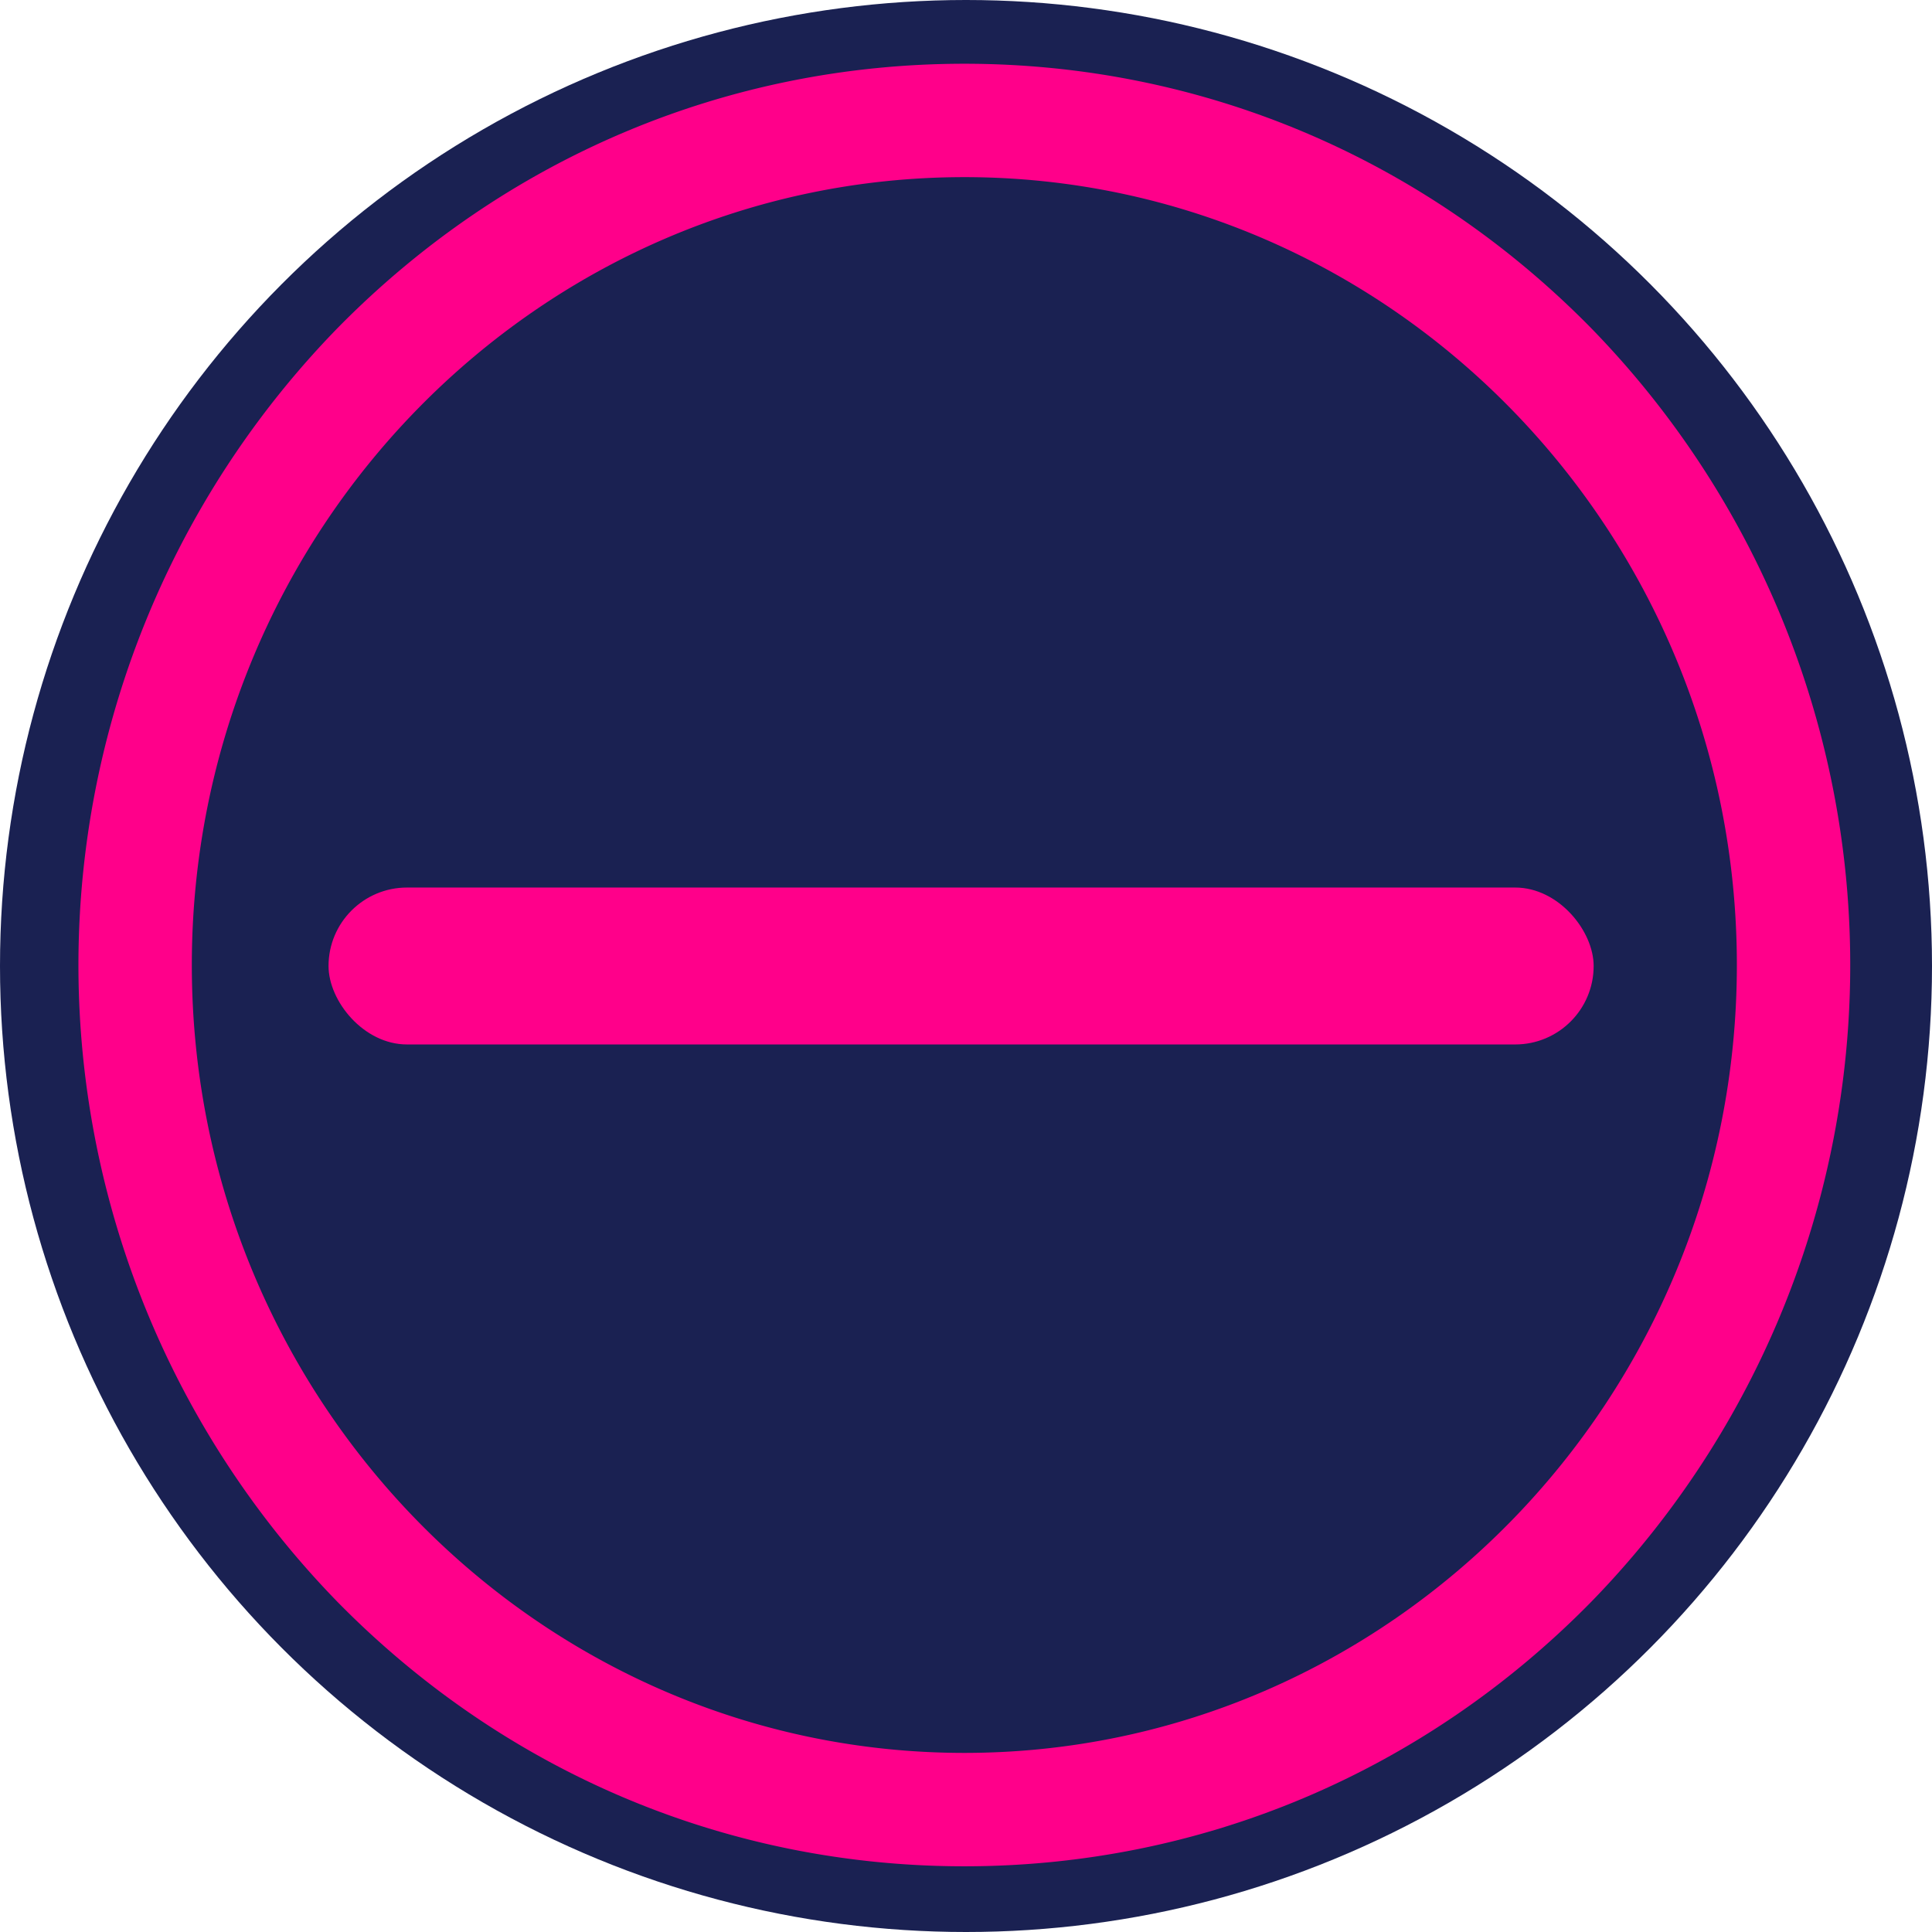
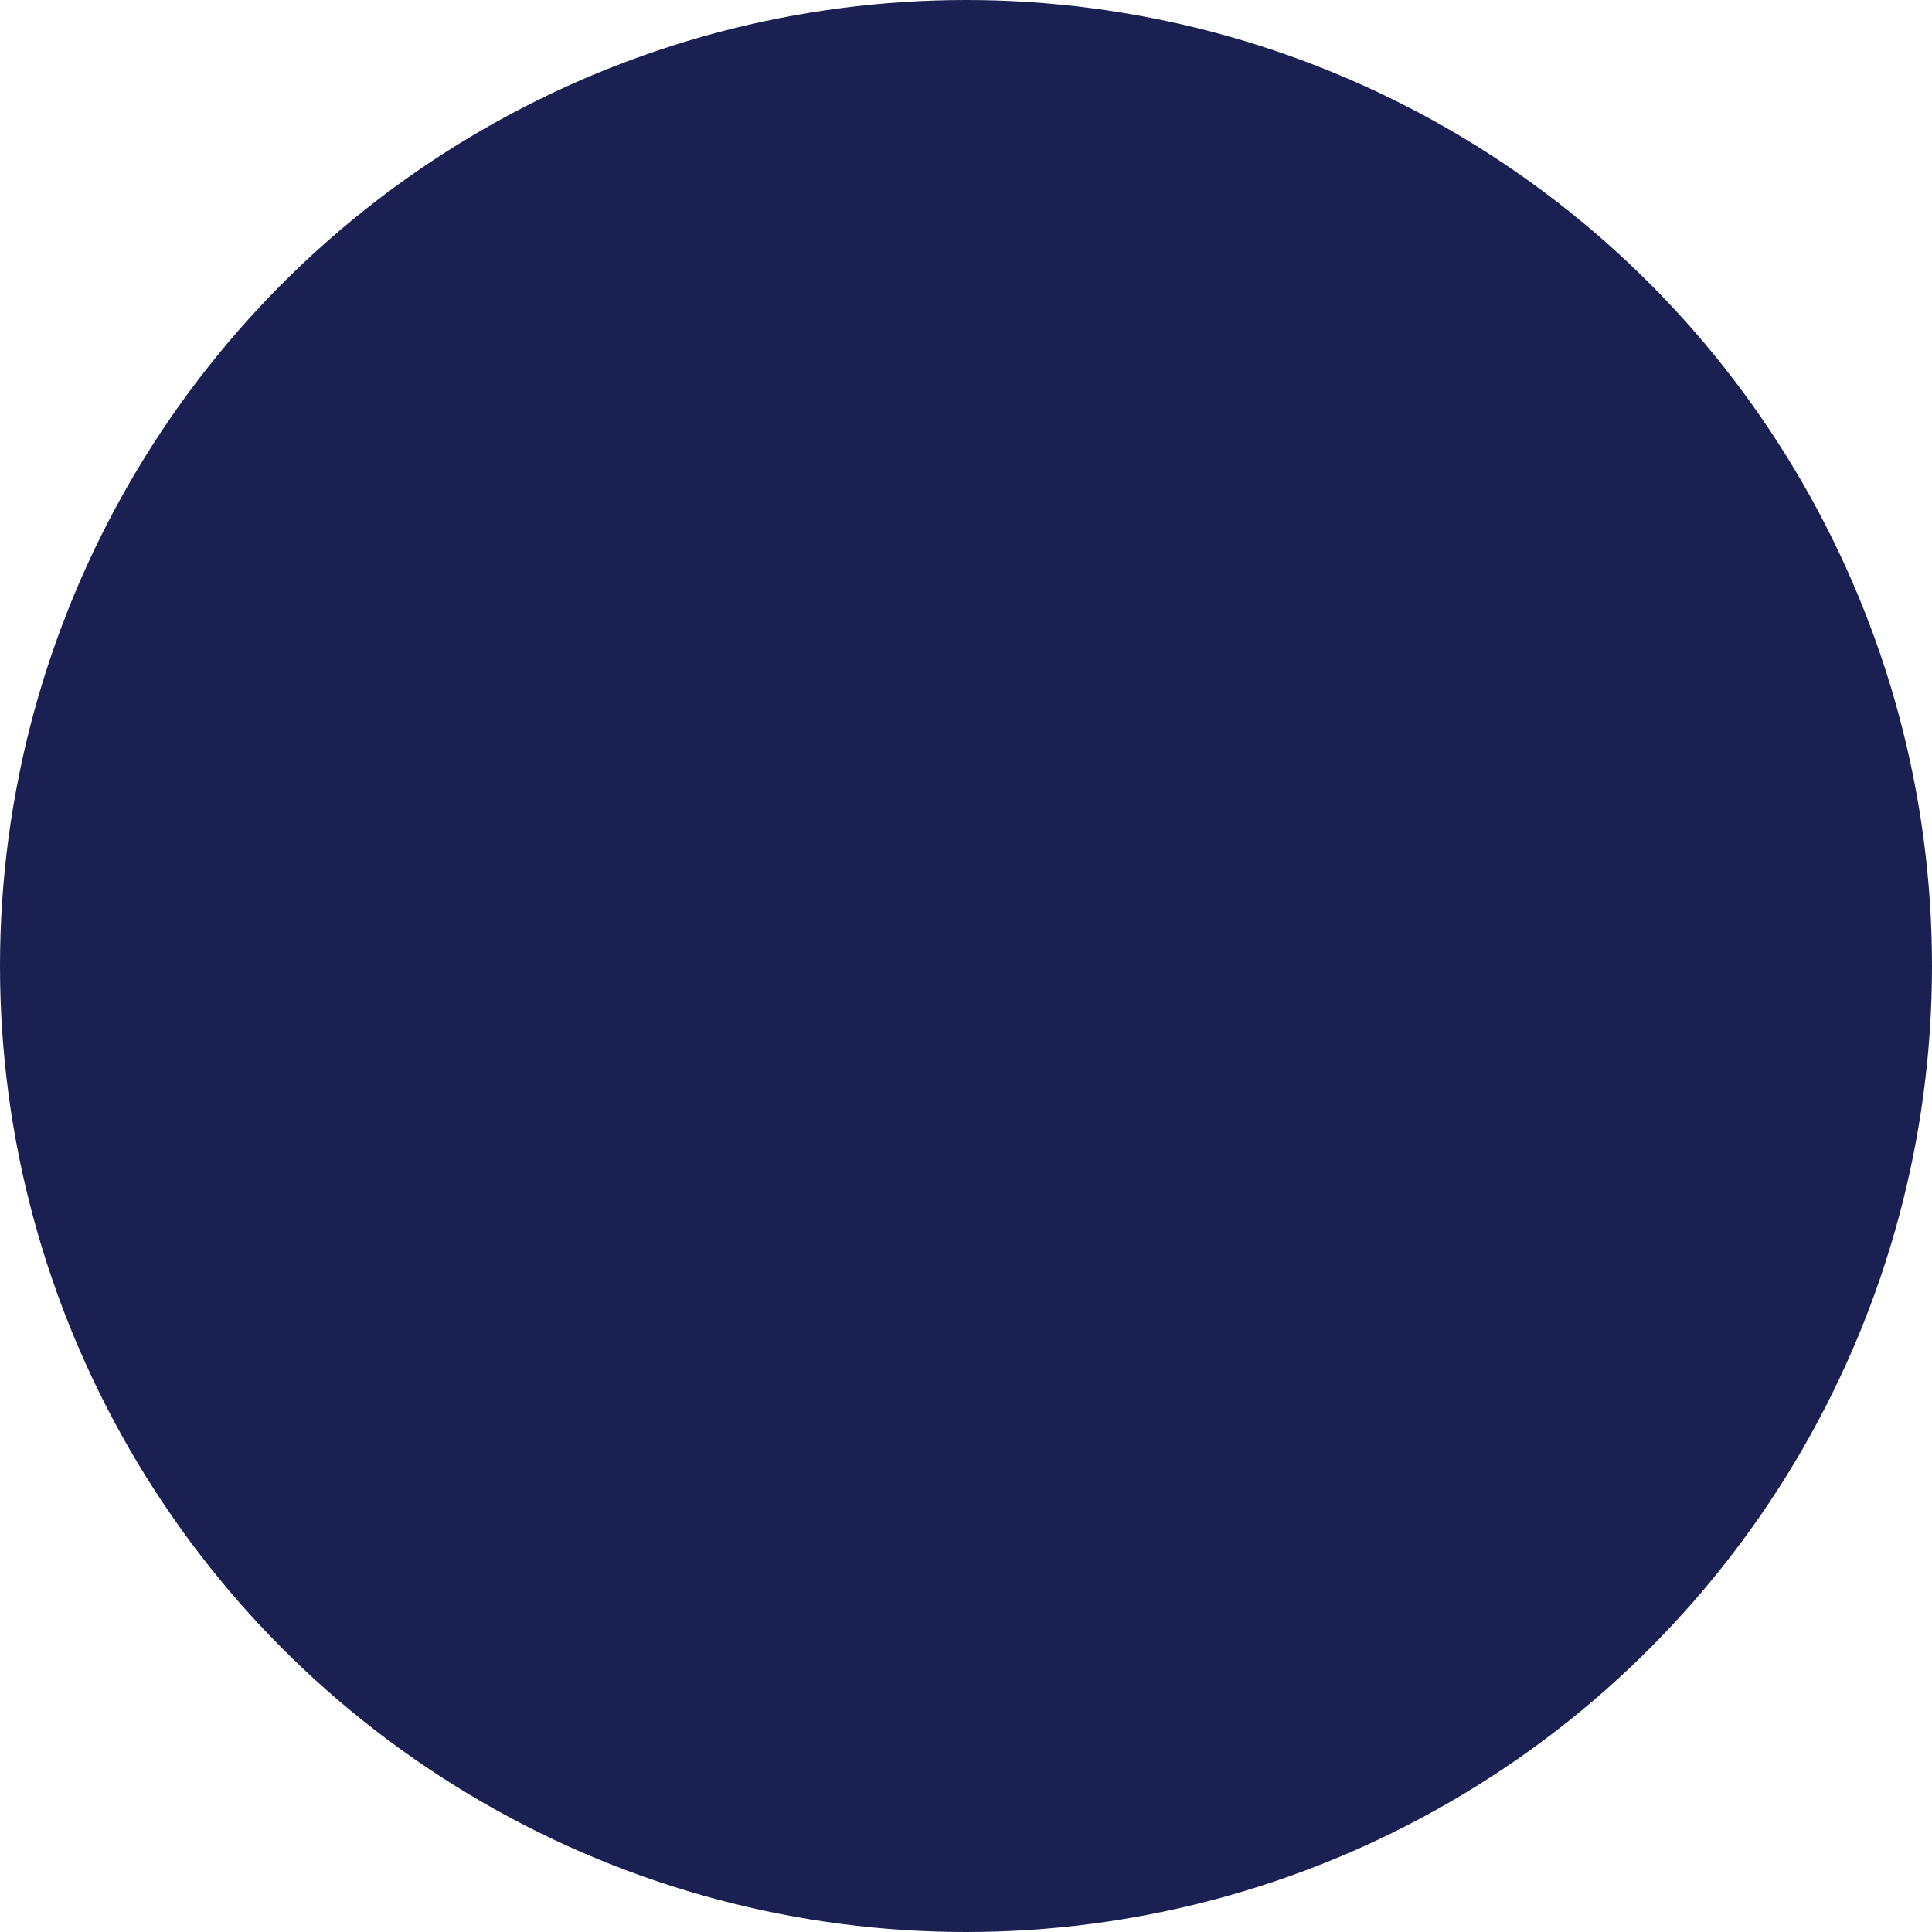
<svg xmlns="http://www.w3.org/2000/svg" viewBox="0 0 394 394">
  <g id="rm_logo" data-name="m_logo" transform="translate(-123 -209)">
    <circle id="Ellipse_2" data-name="Ellipse 2" cx="197" cy="197" r="197" transform="translate(123 209)" fill="#1a2152" data-darkreader-inline-fill="" style="--darkreader-inline-fill:#050b39;" />
    <g id="Group_15" data-name="Group 15" transform="translate(72.76 -134.2)">
-       <path id="Path_1" data-name="Path 1" d="M246.4,723.8c-48.246,0-93.614-19.118-127.748-53.832a186.064,186.064,0,0,1,0-259.936C152.791,375.318,198.16,356.2,246.4,356.2s93.614,19.118,127.748,53.832a186.064,186.064,0,0,1,0,259.936C340.019,704.682,294.65,723.8,246.4,723.8Zm0-344.475c-86.868,0-157.54,72.078-157.54,160.675S159.537,700.675,246.4,700.675,403.945,628.6,403.945,540,333.273,379.325,246.4,379.325Z" transform="translate(0.5)" fill="#ff008a" data-darkreader-inline-fill="" style="--darkreader-inline-fill:#d7006b;" />
-       <rect id="Rectangle_11" data-name="Rectangle 11" width="258" height="32" rx="16" transform="translate(117.24 524.2)" fill="#ff008a" data-darkreader-inline-fill="" style="--darkreader-inline-fill:#d7006b;" />
-     </g>
+       </g>
  </g>
</svg>